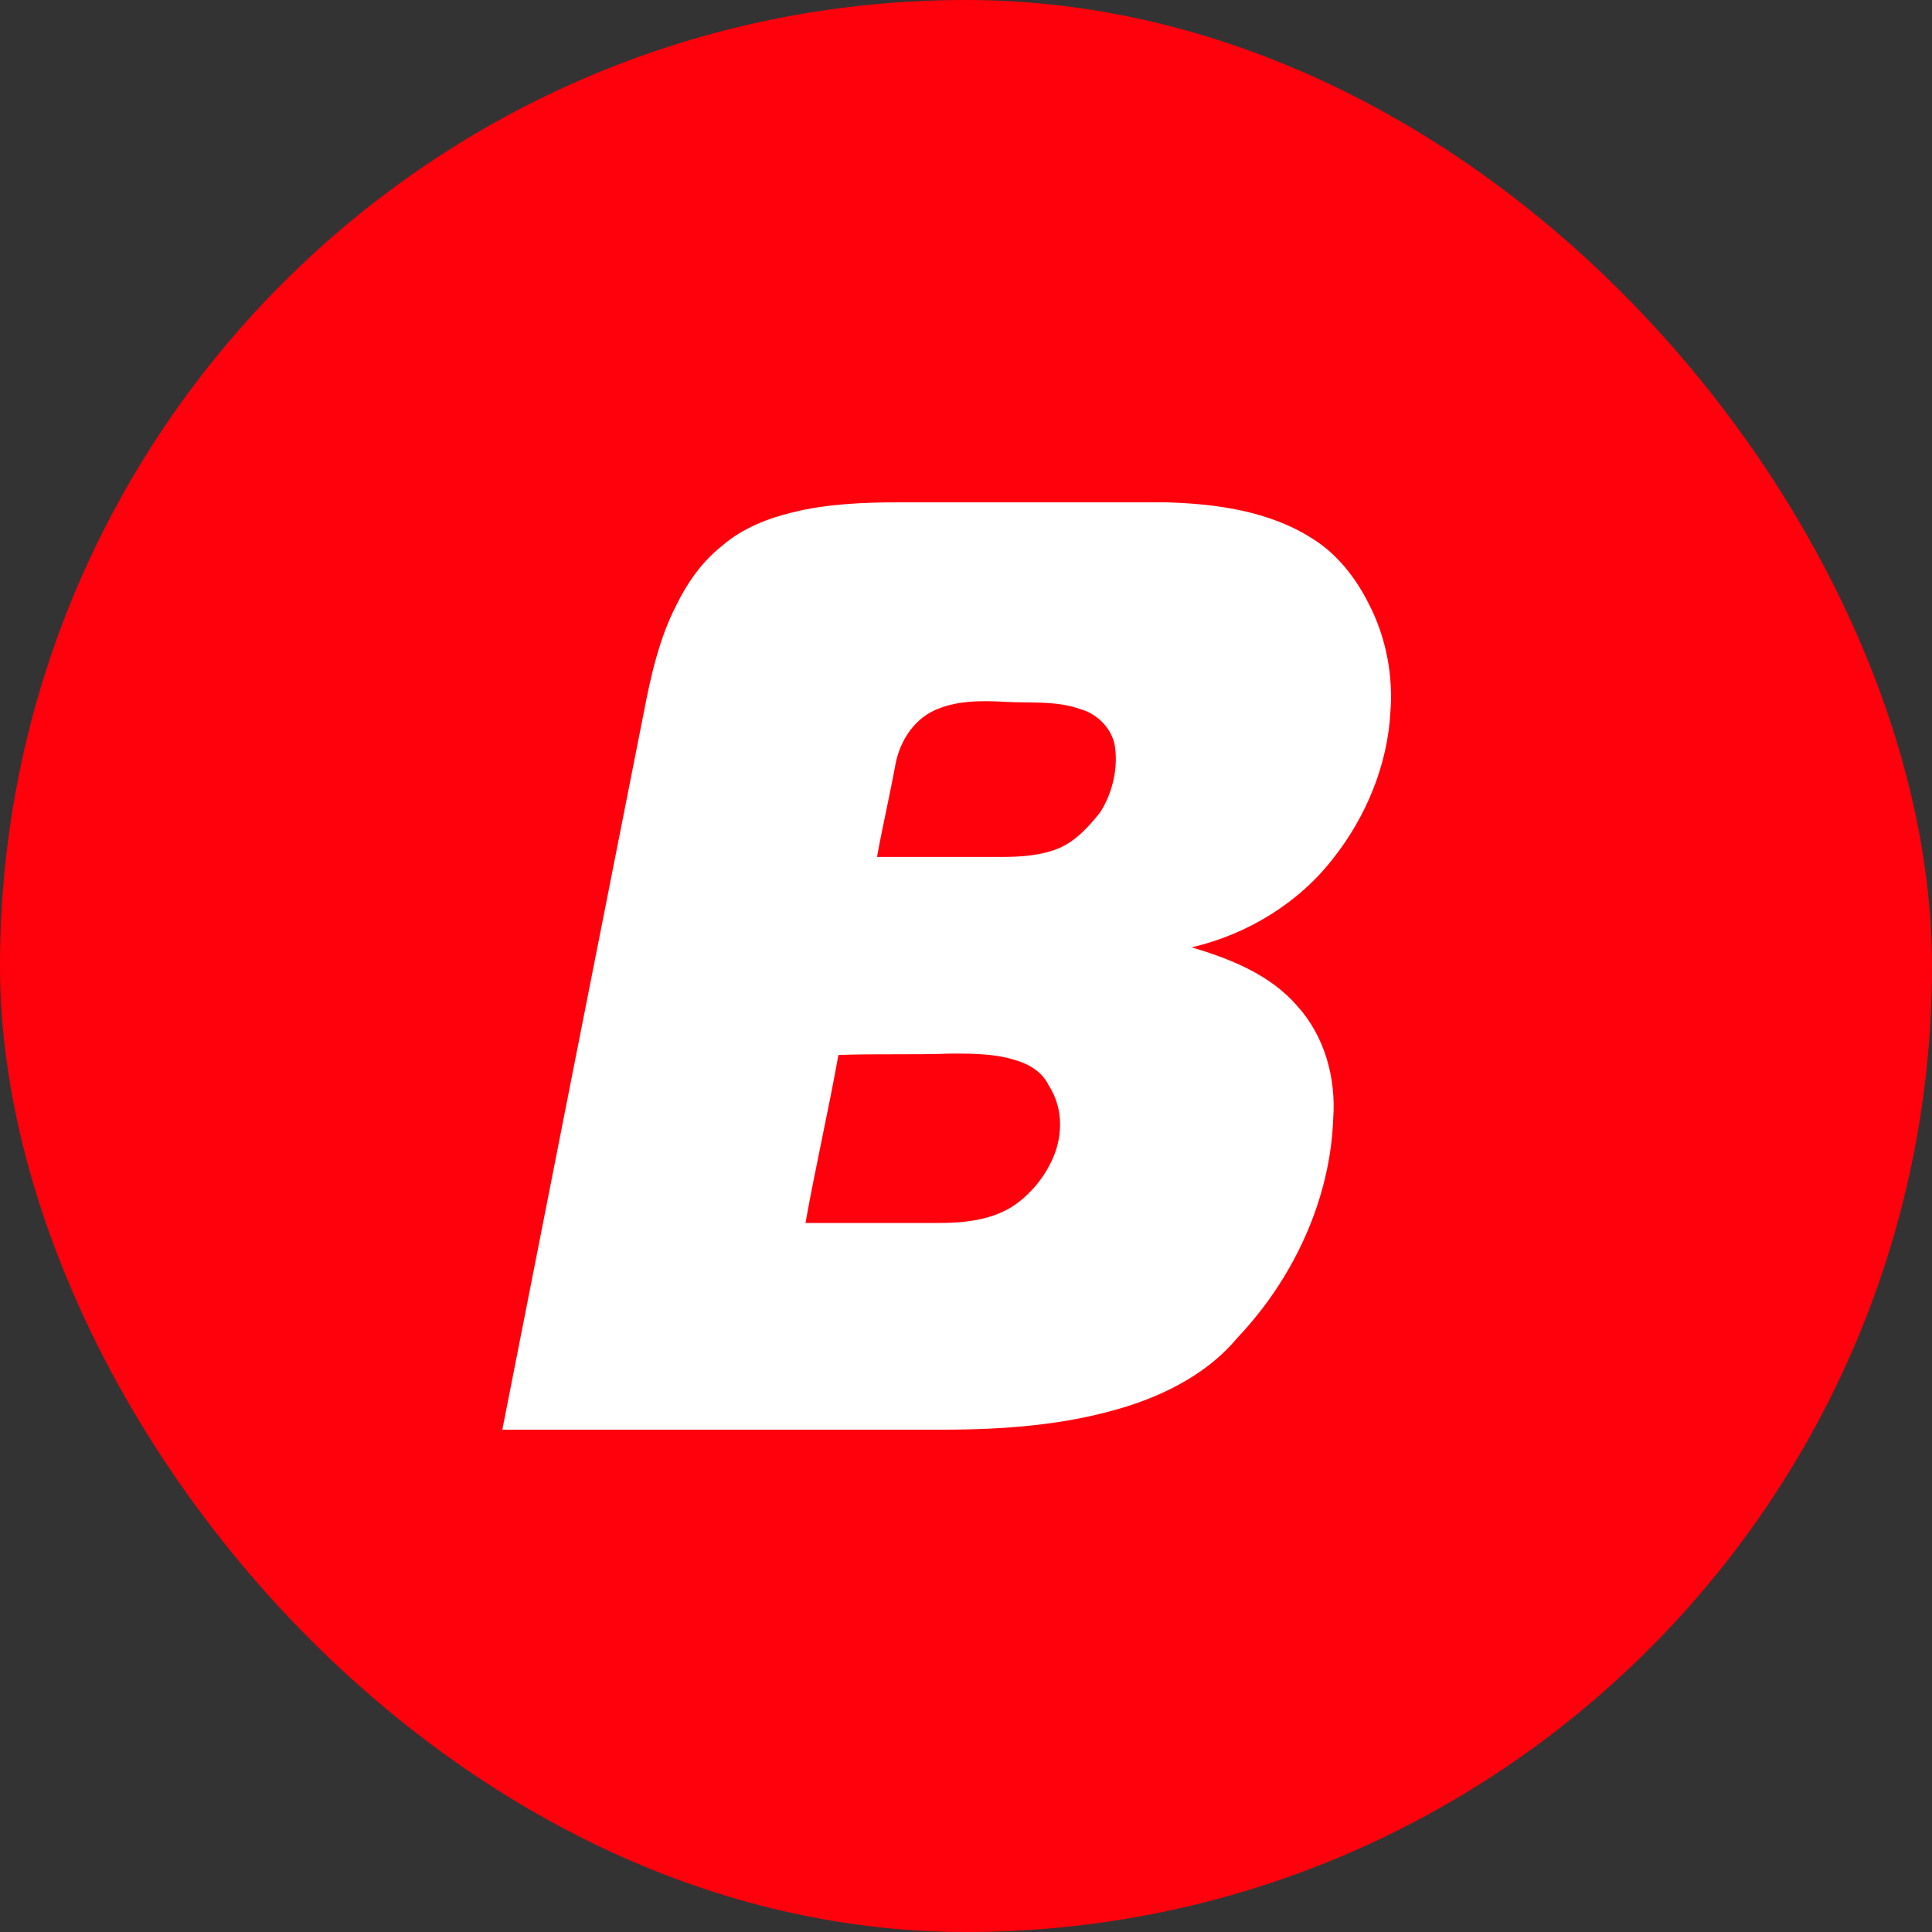
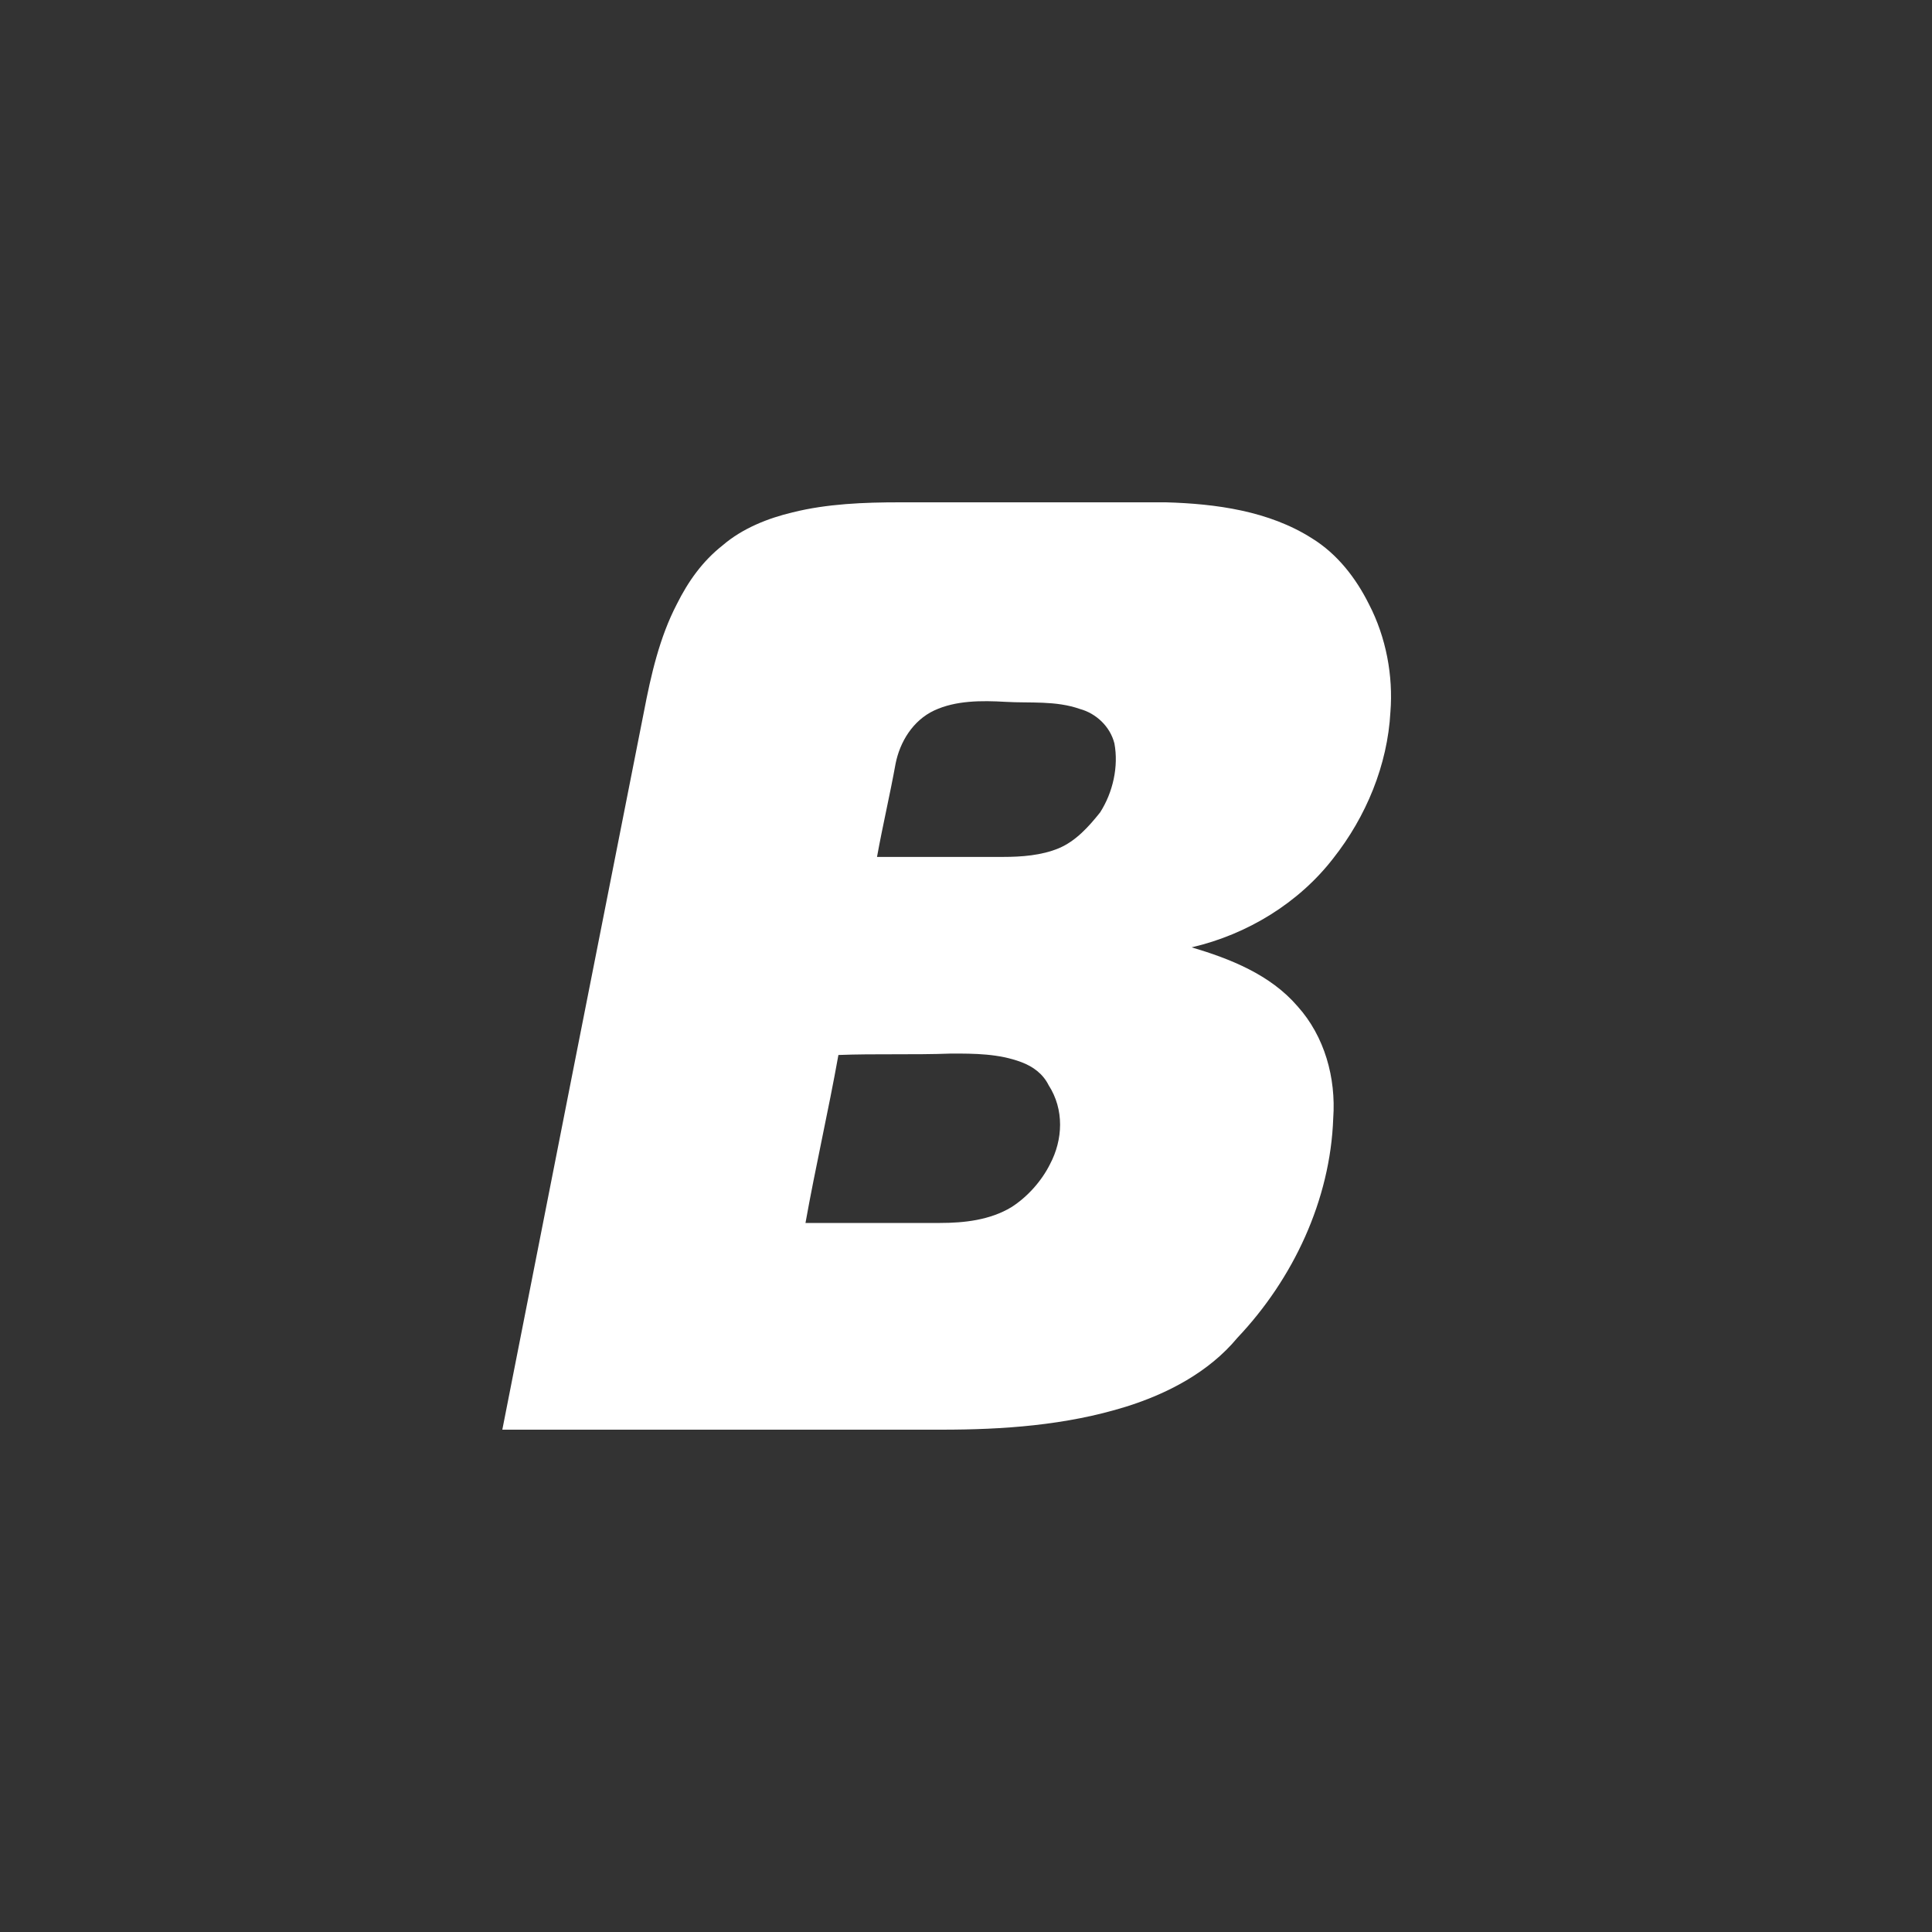
<svg xmlns="http://www.w3.org/2000/svg" width="50" height="50" viewBox="0 0 50 50" fill="none">
  <rect x="0" y="0" width="50" height="50" fill="#333333" stroke="none" />
-   <rect width="50" height="50" rx="25" fill="#FF010C" />
  <path fill-rule="evenodd" clip-rule="evenodd" d="M20.513 13.26C21.402 13.037 22.364 13 23.289 13C25.584 13 27.879 13 30.173 13C31.469 13.037 32.838 13.223 33.949 13.929C34.615 14.338 35.096 14.969 35.429 15.638C35.873 16.492 36.058 17.495 35.984 18.424C35.91 19.799 35.355 21.136 34.504 22.214C33.615 23.365 32.283 24.183 30.84 24.517C31.839 24.814 32.875 25.223 33.578 26.04C34.282 26.82 34.578 27.898 34.504 28.938C34.43 31.056 33.467 33.099 32.024 34.622C31.284 35.514 30.21 36.071 29.137 36.406C27.582 36.889 25.954 37 24.363 37C20.587 37 16.775 37 13 37C14.221 30.796 15.443 24.591 16.664 18.424C16.849 17.458 17.071 16.492 17.515 15.638C17.811 15.043 18.182 14.523 18.7 14.115C19.218 13.669 19.884 13.409 20.513 13.26ZM24.177 18.387C23.622 18.647 23.289 19.204 23.178 19.762C23.03 20.579 22.845 21.359 22.697 22.177C23.77 22.177 24.881 22.177 25.954 22.177C26.435 22.177 26.953 22.139 27.398 21.954C27.842 21.768 28.175 21.396 28.471 21.025C28.804 20.505 28.952 19.836 28.841 19.241C28.73 18.796 28.36 18.461 27.953 18.35C27.323 18.127 26.657 18.201 26.028 18.164C25.399 18.127 24.733 18.127 24.177 18.387ZM21.698 27.303C21.439 28.752 21.105 30.201 20.846 31.65C21.994 31.65 23.178 31.65 24.326 31.65C24.955 31.65 25.621 31.576 26.176 31.241C26.583 30.981 26.953 30.573 27.175 30.127C27.509 29.495 27.546 28.715 27.138 28.084C26.99 27.786 26.731 27.601 26.435 27.489C25.843 27.266 25.214 27.266 24.622 27.266C23.622 27.303 22.66 27.266 21.698 27.303Z" fill="white" />
</svg>